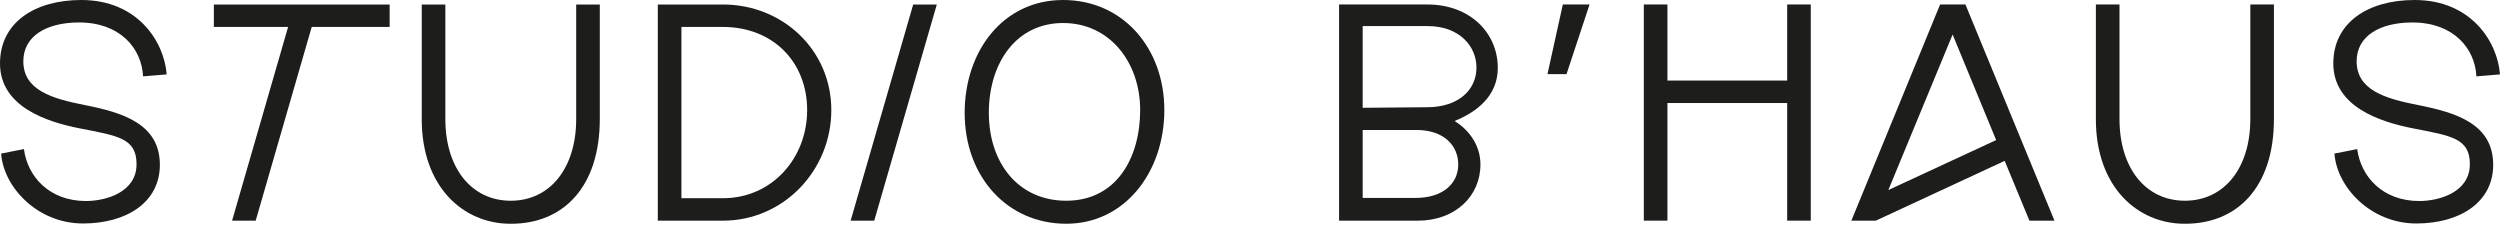
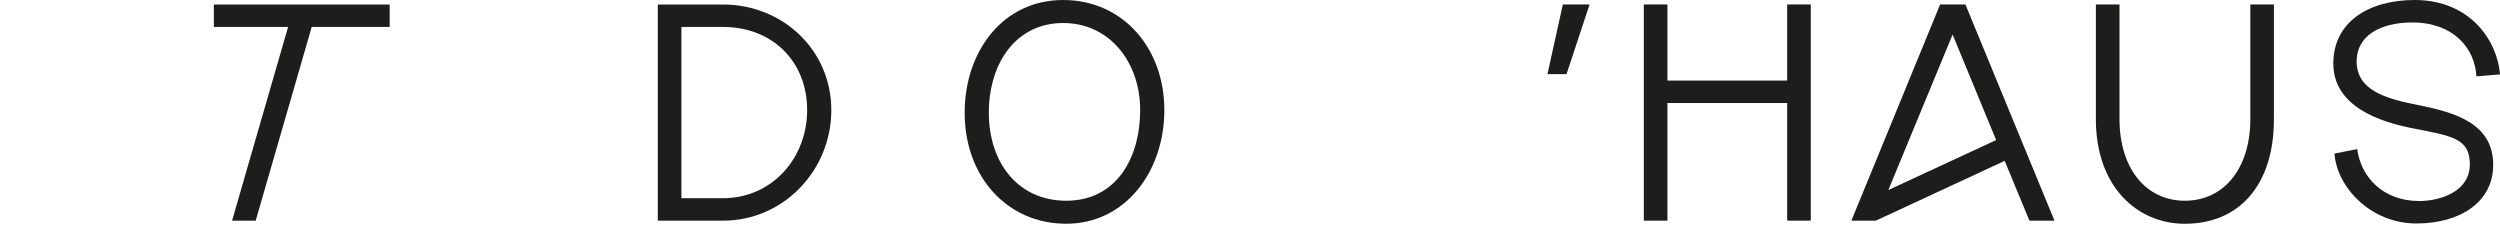
<svg xmlns="http://www.w3.org/2000/svg" width="1358" height="122" viewBox="0 0 1358 122" fill="none">
-   <path d="M0.62 83.418L12.985 80.976C14.993 96.073 26.892 109.187 46.665 109.187C57.789 109.187 74.171 104.31 74.171 89.213C74.171 75.027 64.126 73.81 43.112 69.691C25.341 66.184 0 57.947 0 34.466C0 12.349 18.694 0 44.191 0C74.629 0 89.15 22.416 90.546 40.415L77.723 41.479C76.955 26.229 65.211 12.203 42.957 12.203C25.341 12.203 12.674 19.522 12.674 33.249C12.674 48.958 28.126 53.529 45.89 57.036C66.903 61.154 86.838 67.402 86.838 89.519C86.838 110.106 68.454 121.39 45.121 121.39C20.09 121.39 1.861 101.416 0.62 83.418Z" fill="#1D1D1B" />
  <path d="M116.173 2.445H211.66V14.648H169.323L138.885 119.87H126.063L156.494 14.641H116.166V2.445H116.173Z" fill="#1D1D1B" />
-   <path d="M229.096 64.664V2.445H241.918V64.664C241.918 91.352 256.136 109.038 277.453 109.038C298.769 109.038 312.988 91.345 312.988 64.664V2.445H325.81V64.664C325.81 101.718 305.875 121.547 277.601 121.547H277.291C251.794 121.547 229.082 101.718 229.082 64.664H229.096Z" fill="#1D1D1B" />
  <path d="M357.319 2.445H392.699C424.991 2.445 451.566 26.997 451.566 59.787C451.566 92.577 425.611 119.87 392.699 119.87H357.319V2.445ZM392.706 107.667C419.281 107.667 438.44 86.009 438.44 59.78C438.44 33.551 419.746 14.641 392.706 14.641H370.149V107.667H392.706Z" fill="#1D1D1B" />
-   <path d="M496.05 2.445H508.873L474.882 119.87H462.06L496.05 2.445Z" fill="#1D1D1B" />
  <path d="M524.005 61.3C524.005 27.753 544.863 0 577.465 0C610.067 0 632.469 26.229 632.469 59.777C632.469 93.325 611.146 121.536 579.164 121.536C547.182 121.536 524.005 96.066 524.005 61.3ZM579.164 109.034C606.515 109.034 619.337 85.7 619.337 59.777C619.337 33.854 602.807 12.502 577.465 12.502C552.124 12.502 537.137 34.007 537.137 61.3C537.137 88.594 553.209 109.034 579.164 109.034Z" fill="#1D1D1B" />
-   <path d="M727.383 2.438H775.437C798.304 2.438 813.601 17.688 813.601 36.904C813.601 52.308 801.857 60.998 790.113 65.729C798.917 71.218 804.176 79.755 804.176 89.363C804.176 106.443 790.578 119.864 770.185 119.864H727.383V2.438ZM775.592 58.25C792.277 58.096 802.012 48.794 802.012 36.744C802.012 24.694 792.277 14.175 775.592 14.175H740.205V58.549L775.585 58.243L775.592 58.25ZM768.944 107.508C783.931 107.508 792.122 99.576 792.122 89.363C792.122 79.15 784.396 70.606 769.41 70.606H740.205V107.508H768.944Z" fill="#1D1D1B" />
  <path d="M848.928 2.438H863.449L850.937 40.258H840.582L848.928 2.438Z" fill="#1D1D1B" />
  <path d="M970.793 55.96H905.743V119.856H892.921V2.43H905.743V43.757H970.793V2.43H983.615V119.856H970.793V55.96Z" fill="#1D1D1B" />
  <path d="M1005.66 119.856L1053.87 2.43H1067.62L1115.98 119.856H1102.39L1088.94 87.372L1018.95 119.856H1005.67H1005.66ZM1084.31 76.094L1060.66 18.752L1025.74 103.235L1084.3 76.088L1084.31 76.094Z" fill="#1D1D1B" />
  <path d="M1138.48 64.657V2.438H1151.31V64.657C1151.31 91.346 1165.52 109.031 1186.84 109.031C1208.17 109.031 1222.38 91.339 1222.38 64.657V2.438H1235.2V64.657C1235.2 101.712 1215.26 121.541 1186.99 121.541H1186.68C1161.18 121.541 1138.47 101.712 1138.47 64.657H1138.48Z" fill="#1D1D1B" />
  <path d="M1268.07 83.419L1280.43 80.977C1282.44 96.074 1294.34 109.189 1314.11 109.189C1325.24 109.189 1341.62 104.312 1341.62 89.214C1341.62 75.028 1331.57 73.811 1310.56 69.692C1292.79 66.186 1267.45 57.948 1267.45 34.467C1267.45 12.356 1286.15 0 1311.65 0C1342.08 0 1356.61 22.417 1358 40.415L1345.18 41.48C1344.41 26.229 1332.67 12.203 1310.41 12.203C1292.8 12.203 1280.13 19.522 1280.13 33.249C1280.13 48.959 1295.58 53.53 1313.35 57.037C1334.36 61.155 1354.3 67.403 1354.3 89.521C1354.3 110.107 1335.92 121.392 1312.58 121.392C1287.55 121.392 1269.32 101.418 1268.08 83.419H1268.07Z" fill="#1D1D1B" />
</svg>